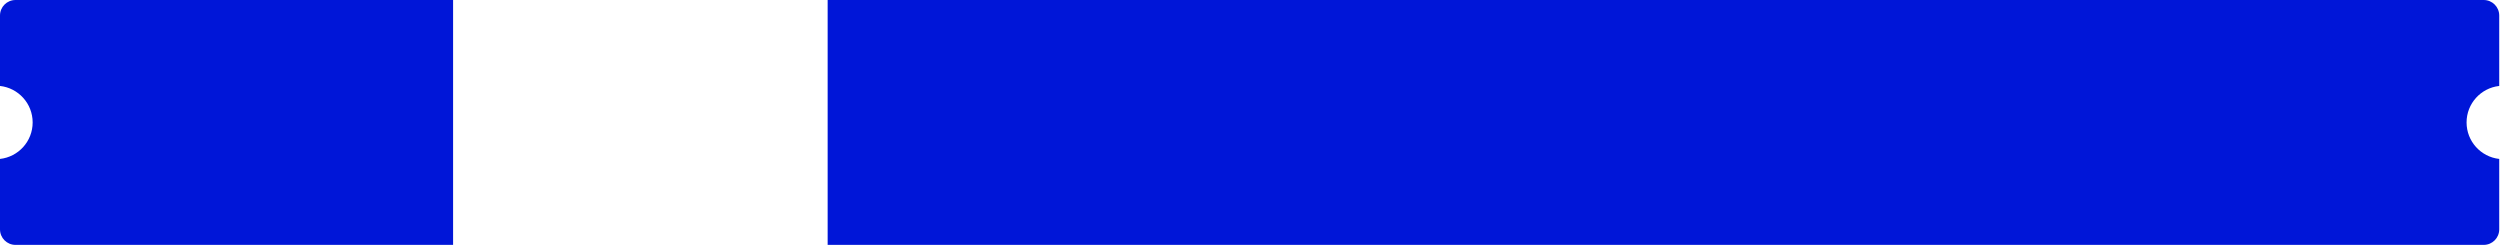
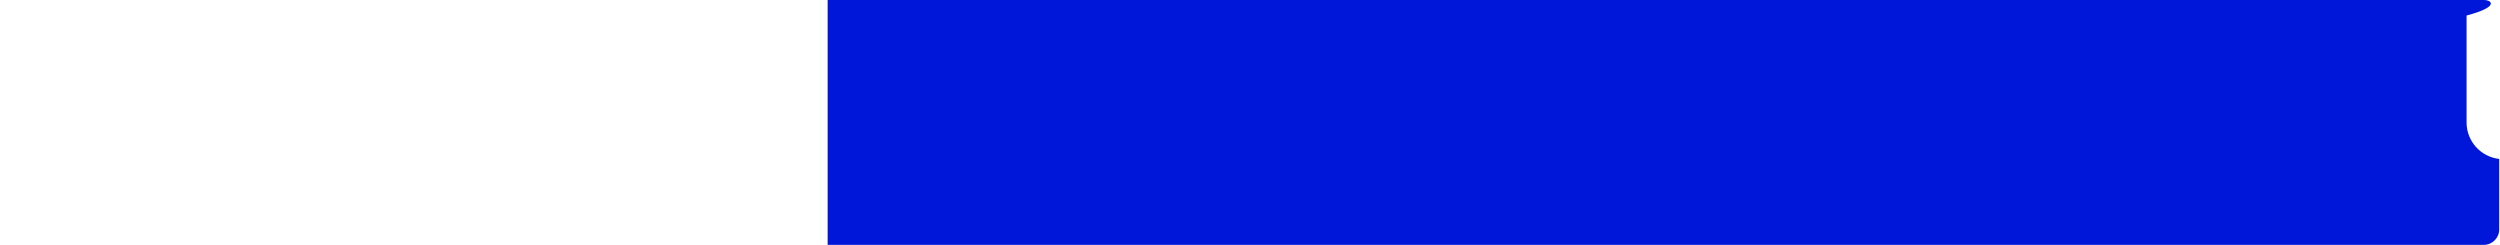
<svg xmlns="http://www.w3.org/2000/svg" width="1613" height="158" viewBox="0 0 1613 158" fill="none">
-   <path fill-rule="evenodd" clip-rule="evenodd" d="M292.333 0V158H10.007C4.477 158 0 153.523 0 147.993V102.542C11.85 101.225 21.067 91.219 21.067 79C21.067 66.781 11.85 56.775 0 55.458V10.007C0 4.477 4.477 0 10.007 0H292.333Z" fill="#0016D8" />
-   <path fill-rule="evenodd" clip-rule="evenodd" d="M534 0V158H1602.49C1608.02 158 1612.5 153.523 1612.5 147.993V102.542C1600.65 101.225 1591.43 91.219 1591.43 79C1591.43 66.781 1600.65 56.775 1612.5 55.458V10.007C1612.5 4.477 1608.02 0 1602.49 0H534Z" fill="#0016D8" />
+   <path fill-rule="evenodd" clip-rule="evenodd" d="M534 0V158H1602.49C1608.02 158 1612.5 153.523 1612.5 147.993V102.542C1600.65 101.225 1591.43 91.219 1591.43 79V10.007C1612.5 4.477 1608.02 0 1602.49 0H534Z" fill="#0016D8" />
</svg>